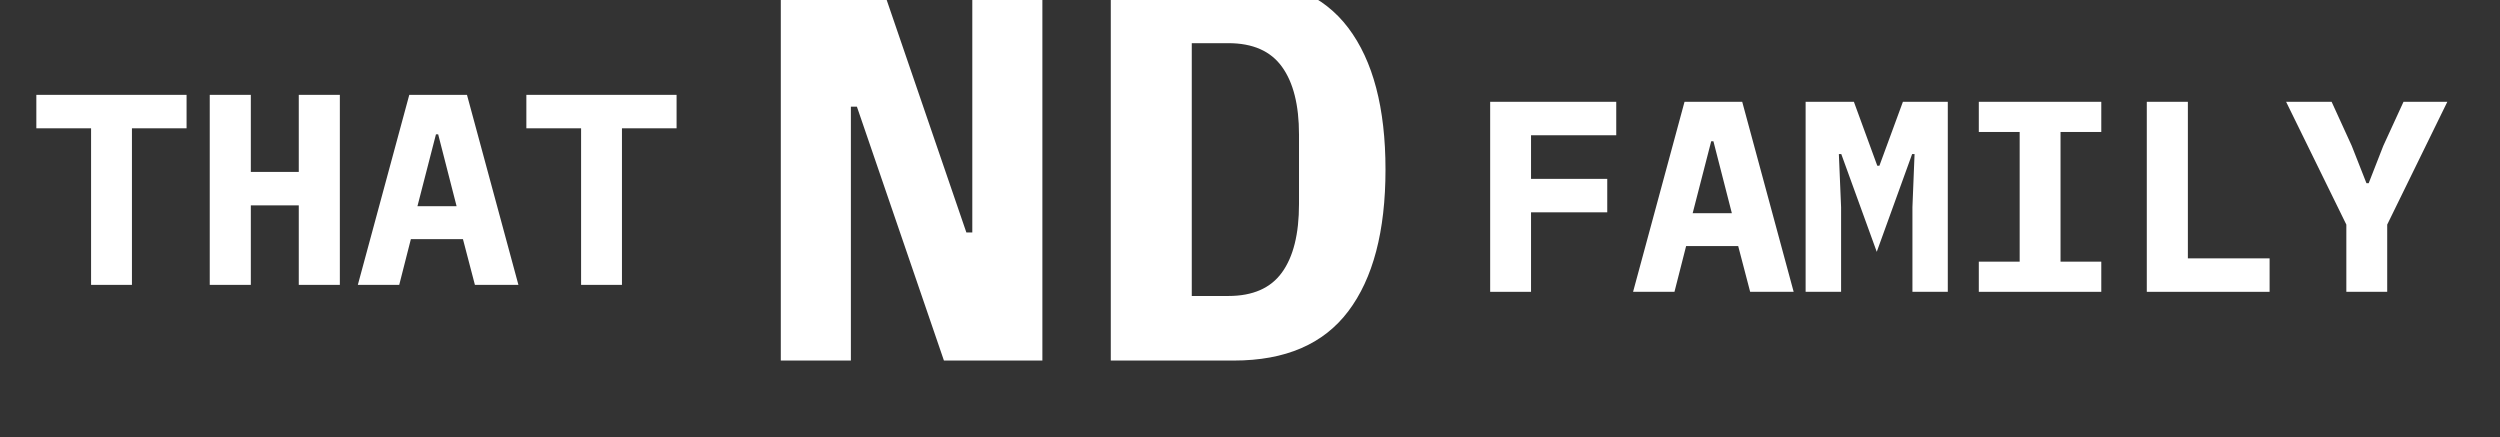
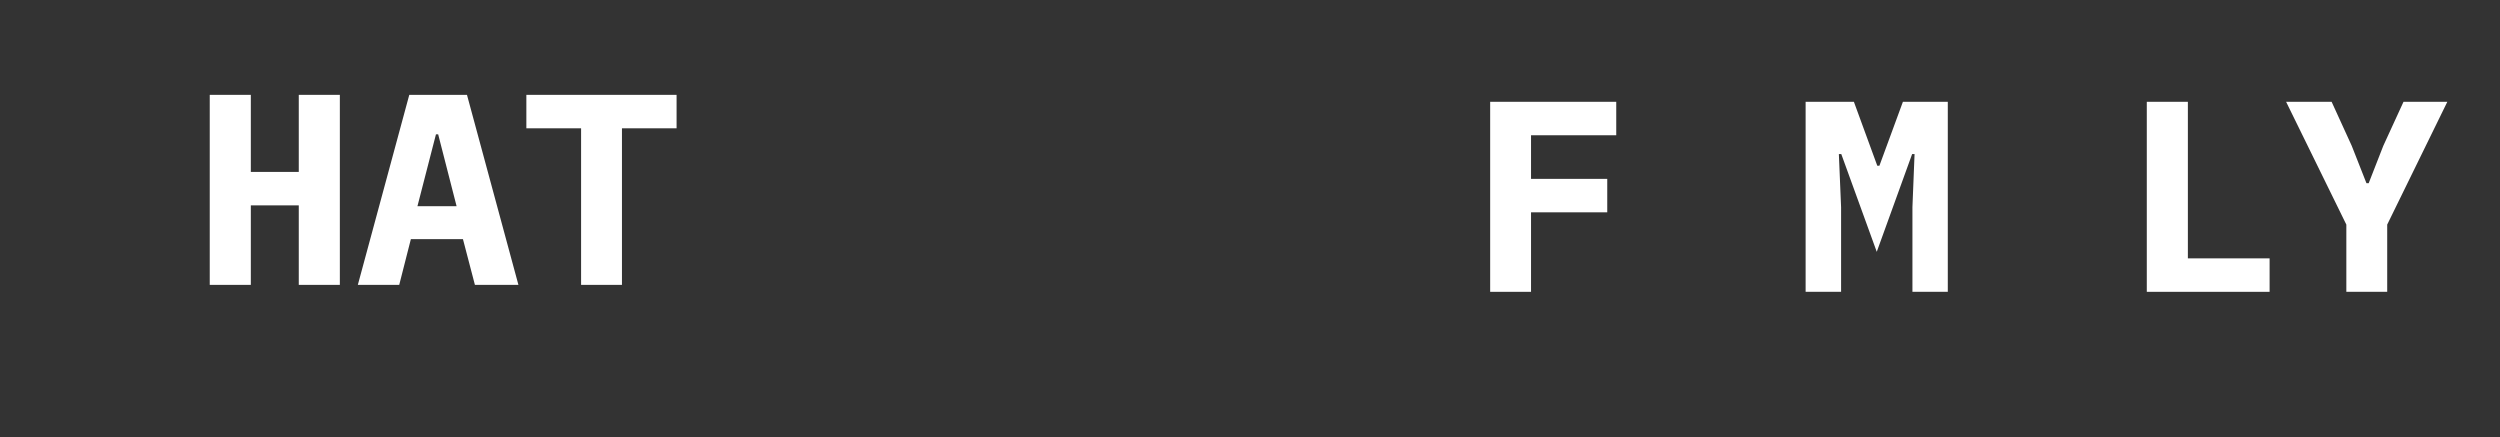
<svg xmlns="http://www.w3.org/2000/svg" width="492" zoomAndPan="magnify" viewBox="0 0 369 64.5" height="86" preserveAspectRatio="xMidYMid meet" version="1.0">
  <rect x="0" y="0" width="369" height="64.5" fill="#333333" stroke="none" />
  <defs>
    <g />
    <clipPath id="33f730102c">
      <rect x="0" width="98" y="0" height="51" />
    </clipPath>
    <clipPath id="4709c3ad5b">
      <path d="M 110 0 L 212 0 L 212 64.004 L 110 64.004 Z M 110 0 " clip-rule="nonzero" />
    </clipPath>
    <clipPath id="3b84e7d23f">
      <path d="M 5 0 L 44 0 L 44 54 L 5 54 Z M 5 0 " clip-rule="nonzero" />
    </clipPath>
    <clipPath id="c49bc19c59">
      <path d="M 53 0 L 95 0 L 95 54 L 53 54 Z M 53 0 " clip-rule="nonzero" />
    </clipPath>
    <clipPath id="409f41fb3f">
-       <rect x="0" width="102" y="0" height="65" />
-     </clipPath>
+       </clipPath>
    <clipPath id="761696c959">
      <path d="M 216 6 L 367.578 6 L 367.578 57 L 216 57 Z M 216 6 " clip-rule="nonzero" />
    </clipPath>
    <clipPath id="5ea7510c3b">
      <rect x="0" width="152" y="0" height="51" />
    </clipPath>
  </defs>
  <g transform="matrix(1, 0, 0, 1, 4, 5)">
    <g clip-path="url(#33f730102c)">
      <g fill="#ffffff" fill-opacity="1">
        <g transform="translate(0.396, 37.047)">
          <g>
-             <path d="M 15.078 -23.109 L 15.078 0 L 9.047 0 L 9.047 -23.109 L 0.969 -23.109 L 0.969 -28.047 L 23.141 -28.047 L 23.141 -23.109 Z M 15.078 -23.109 " />
-           </g>
+             </g>
        </g>
      </g>
      <g fill="#ffffff" fill-opacity="1">
        <g transform="translate(24.505, 37.047)">
          <g>
            <path d="M 15.594 -11.734 L 8.516 -11.734 L 8.516 0 L 2.453 0 L 2.453 -28.047 L 8.516 -28.047 L 8.516 -16.672 L 15.594 -16.672 L 15.594 -28.047 L 21.656 -28.047 L 21.656 0 L 15.594 0 Z M 15.594 -11.734 " />
          </g>
        </g>
      </g>
      <g fill="#ffffff" fill-opacity="1">
        <g transform="translate(48.613, 37.047)">
          <g>
            <path d="M 17.484 0 L 15.719 -6.75 L 8.031 -6.75 L 6.312 0 L 0.203 0 L 7.797 -28.047 L 16.312 -28.047 L 23.906 0 Z M 12.062 -22.219 L 11.734 -22.219 L 9 -11.609 L 14.781 -11.609 Z M 12.062 -22.219 " />
          </g>
        </g>
      </g>
      <g fill="#ffffff" fill-opacity="1">
        <g transform="translate(72.722, 37.047)">
          <g>
            <path d="M 15.078 -23.109 L 15.078 0 L 9.047 0 L 9.047 -23.109 L 0.969 -23.109 L 0.969 -28.047 L 23.141 -28.047 L 23.141 -23.109 Z M 15.078 -23.109 " />
          </g>
        </g>
      </g>
    </g>
  </g>
  <g clip-path="url(#4709c3ad5b)">
    <g transform="matrix(1, 0, 0, 1, 110, 0)">
      <g clip-path="url(#409f41fb3f)">
        <g clip-path="url(#3b84e7d23f)">
          <g fill="#ffffff" fill-opacity="1">
            <g transform="translate(0.324, 53.217)">
              <g>
                <path d="M 16.156 -37.469 L 15.266 -37.469 L 15.266 0 L 4.922 0 L 4.922 -56.375 L 19.469 -56.375 L 32.312 -18.906 L 33.188 -18.906 L 33.188 -56.375 L 43.531 -56.375 L 43.531 0 L 29 0 Z M 16.156 -37.469 " />
              </g>
            </g>
          </g>
        </g>
        <g clip-path="url(#c49bc19c59)">
          <g fill="#ffffff" fill-opacity="1">
            <g transform="translate(48.78, 53.217)">
              <g>
-                 <path d="M 5.172 -56.375 L 23.344 -56.375 C 30.938 -56.375 36.562 -53.953 40.219 -49.109 C 43.883 -44.266 45.719 -37.289 45.719 -28.188 C 45.719 -19.082 43.883 -12.109 40.219 -7.266 C 36.562 -2.422 30.938 0 23.344 0 L 5.172 0 Z M 22.531 -9.531 C 26.133 -9.531 28.77 -10.688 30.438 -13 C 32.113 -15.312 32.953 -18.676 32.953 -23.094 L 32.953 -33.359 C 32.953 -37.711 32.113 -41.047 30.438 -43.359 C 28.77 -45.68 26.133 -46.844 22.531 -46.844 L 17.125 -46.844 L 17.125 -9.531 Z M 22.531 -9.531 " />
-               </g>
+                 </g>
            </g>
          </g>
        </g>
      </g>
    </g>
  </g>
  <g clip-path="url(#761696c959)">
    <g transform="matrix(1, 0, 0, 1, 216, 6)">
      <g clip-path="url(#5ea7510c3b)">
        <g fill="#ffffff" fill-opacity="1">
          <g transform="translate(0.73, 37.073)">
            <g>
              <path d="M 3.219 0 L 3.219 -28.047 L 21.828 -28.047 L 21.828 -23.109 L 9.25 -23.109 L 9.25 -16.672 L 20.5 -16.672 L 20.5 -11.734 L 9.25 -11.734 L 9.25 0 Z M 3.219 0 " />
            </g>
          </g>
        </g>
        <g fill="#ffffff" fill-opacity="1">
          <g transform="translate(24.839, 37.073)">
            <g>
-               <path d="M 17.484 0 L 15.719 -6.75 L 8.031 -6.75 L 6.312 0 L 0.203 0 L 7.797 -28.047 L 16.312 -28.047 L 23.906 0 Z M 12.062 -22.219 L 11.734 -22.219 L 9 -11.609 L 14.781 -11.609 Z M 12.062 -22.219 " />
-             </g>
+               </g>
          </g>
        </g>
        <g fill="#ffffff" fill-opacity="1">
          <g transform="translate(48.947, 37.073)">
            <g>
              <path d="M 17.328 -12.5 L 17.641 -20.328 L 17.281 -20.328 L 12.062 -5.906 L 6.828 -20.328 L 6.469 -20.328 L 6.797 -12.5 L 6.797 0 L 1.562 0 L 1.562 -28.047 L 8.688 -28.047 L 12.141 -18.609 L 12.453 -18.609 L 15.922 -28.047 L 22.547 -28.047 L 22.547 0 L 17.328 0 Z M 17.328 -12.5 " />
            </g>
          </g>
        </g>
        <g fill="#ffffff" fill-opacity="1">
          <g transform="translate(73.056, 37.073)">
            <g>
-               <path d="M 3.016 0 L 3.016 -4.453 L 9.047 -4.453 L 9.047 -23.594 L 3.016 -23.594 L 3.016 -28.047 L 21.094 -28.047 L 21.094 -23.594 L 15.078 -23.594 L 15.078 -4.453 L 21.094 -4.453 L 21.094 0 Z M 3.016 0 " />
-             </g>
+               </g>
          </g>
        </g>
        <g fill="#ffffff" fill-opacity="1">
          <g transform="translate(97.164, 37.073)">
            <g>
              <path d="M 3.703 0 L 3.703 -28.047 L 9.766 -28.047 L 9.766 -4.938 L 21.828 -4.938 L 21.828 0 Z M 3.703 0 " />
            </g>
          </g>
        </g>
        <g fill="#ffffff" fill-opacity="1">
          <g transform="translate(121.273, 37.073)">
            <g>
              <path d="M 9.047 0 L 9.047 -9.922 L 0.156 -28.047 L 6.875 -28.047 L 9.844 -21.547 L 12.016 -16.031 L 12.344 -16.031 L 14.5 -21.547 L 17.484 -28.047 L 23.953 -28.047 L 15.078 -9.922 L 15.078 0 Z M 9.047 0 " />
            </g>
          </g>
        </g>
      </g>
    </g>
  </g>
</svg>